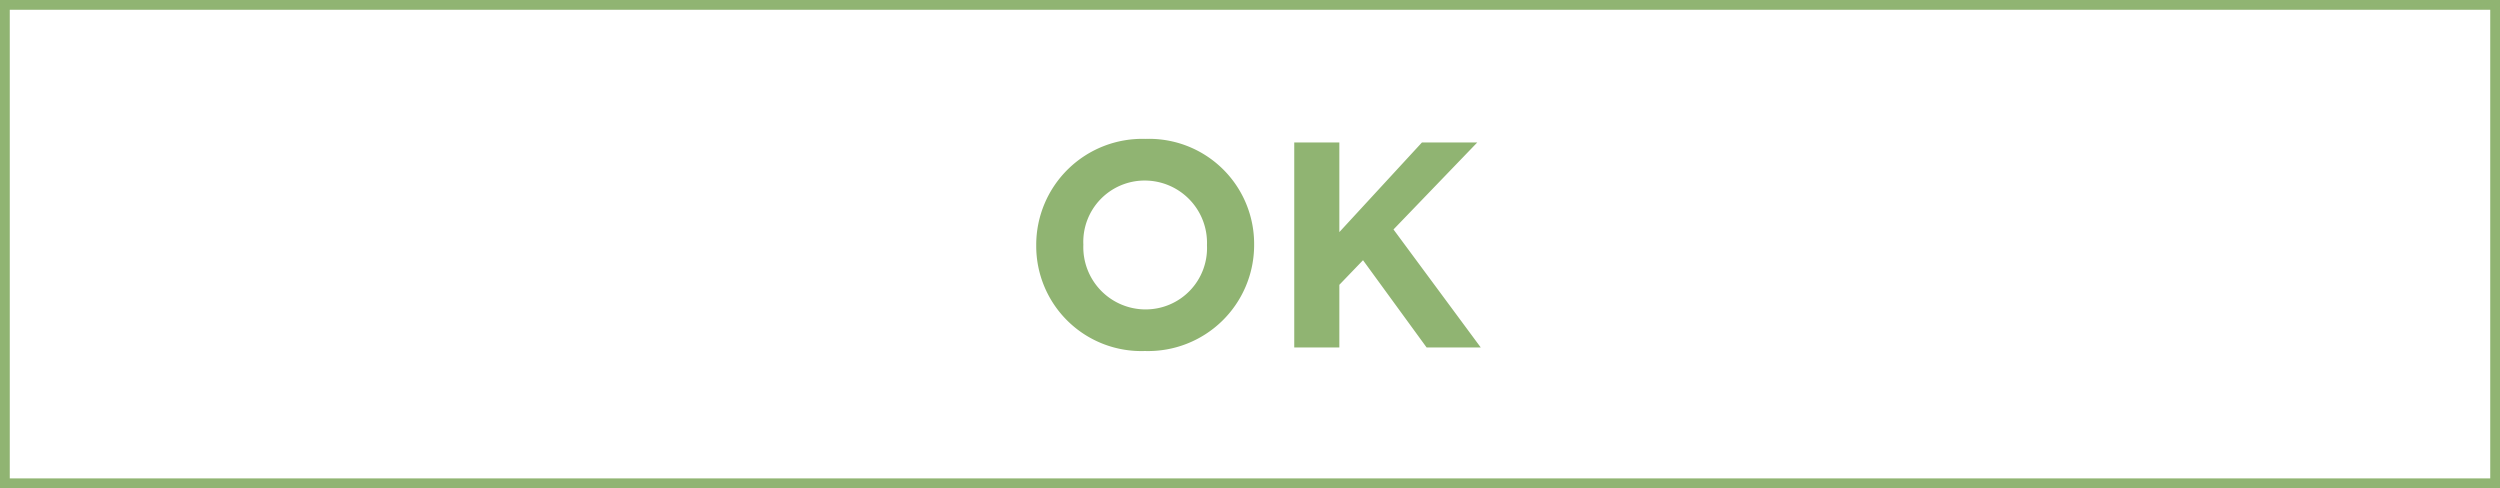
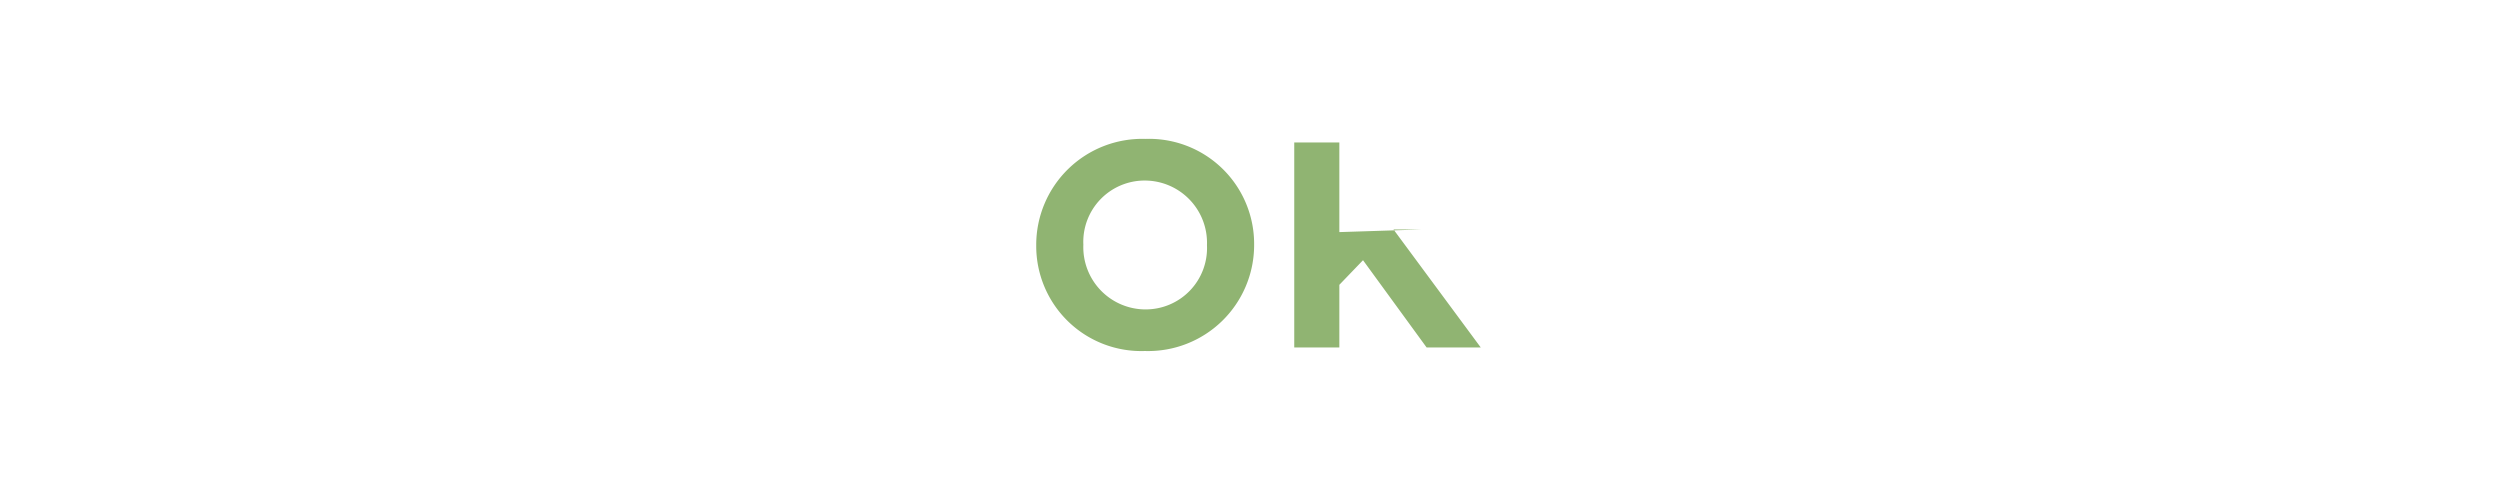
<svg xmlns="http://www.w3.org/2000/svg" width="169" height="33" viewBox="0 0 169 33">
  <g transform="translate(-416 -429)">
    <g transform="translate(416 429)" fill="#fff" stroke="#90b472" stroke-width="0.66">
      <rect width="169" height="33" stroke="none" />
-       <rect x="0.33" y="0.33" width="168.34" height="32.34" fill="none" />
    </g>
-     <path d="M8.394.238a7.166,7.166,0,0,0,7.385-7.167v-.04A7.1,7.1,0,0,0,8.434-14.1,7.166,7.166,0,0,0,1.049-6.929v.04A7.1,7.1,0,0,0,8.394.238Zm.04-2.811a4.21,4.21,0,0,1-4.2-4.356v-.04a4.145,4.145,0,0,1,4.158-4.316,4.21,4.21,0,0,1,4.2,4.356v.04A4.145,4.145,0,0,1,8.434-2.574ZM18.491,0H21.54V-4.237l1.6-1.663L27.44,0H31.1L25.2-7.979l5.662-5.88H27.123L21.54-7.8v-6.058H18.491Z" transform="translate(485 452.49)" fill="#90b472" />
+     <path d="M8.394.238a7.166,7.166,0,0,0,7.385-7.167v-.04A7.1,7.1,0,0,0,8.434-14.1,7.166,7.166,0,0,0,1.049-6.929v.04A7.1,7.1,0,0,0,8.394.238Zm.04-2.811a4.21,4.21,0,0,1-4.2-4.356v-.04a4.145,4.145,0,0,1,4.158-4.316,4.21,4.21,0,0,1,4.2,4.356v.04A4.145,4.145,0,0,1,8.434-2.574ZM18.491,0H21.54V-4.237l1.6-1.663L27.44,0H31.1L25.2-7.979H27.123L21.54-7.8v-6.058H18.491Z" transform="translate(485 452.49)" fill="#90b472" />
  </g>
</svg>